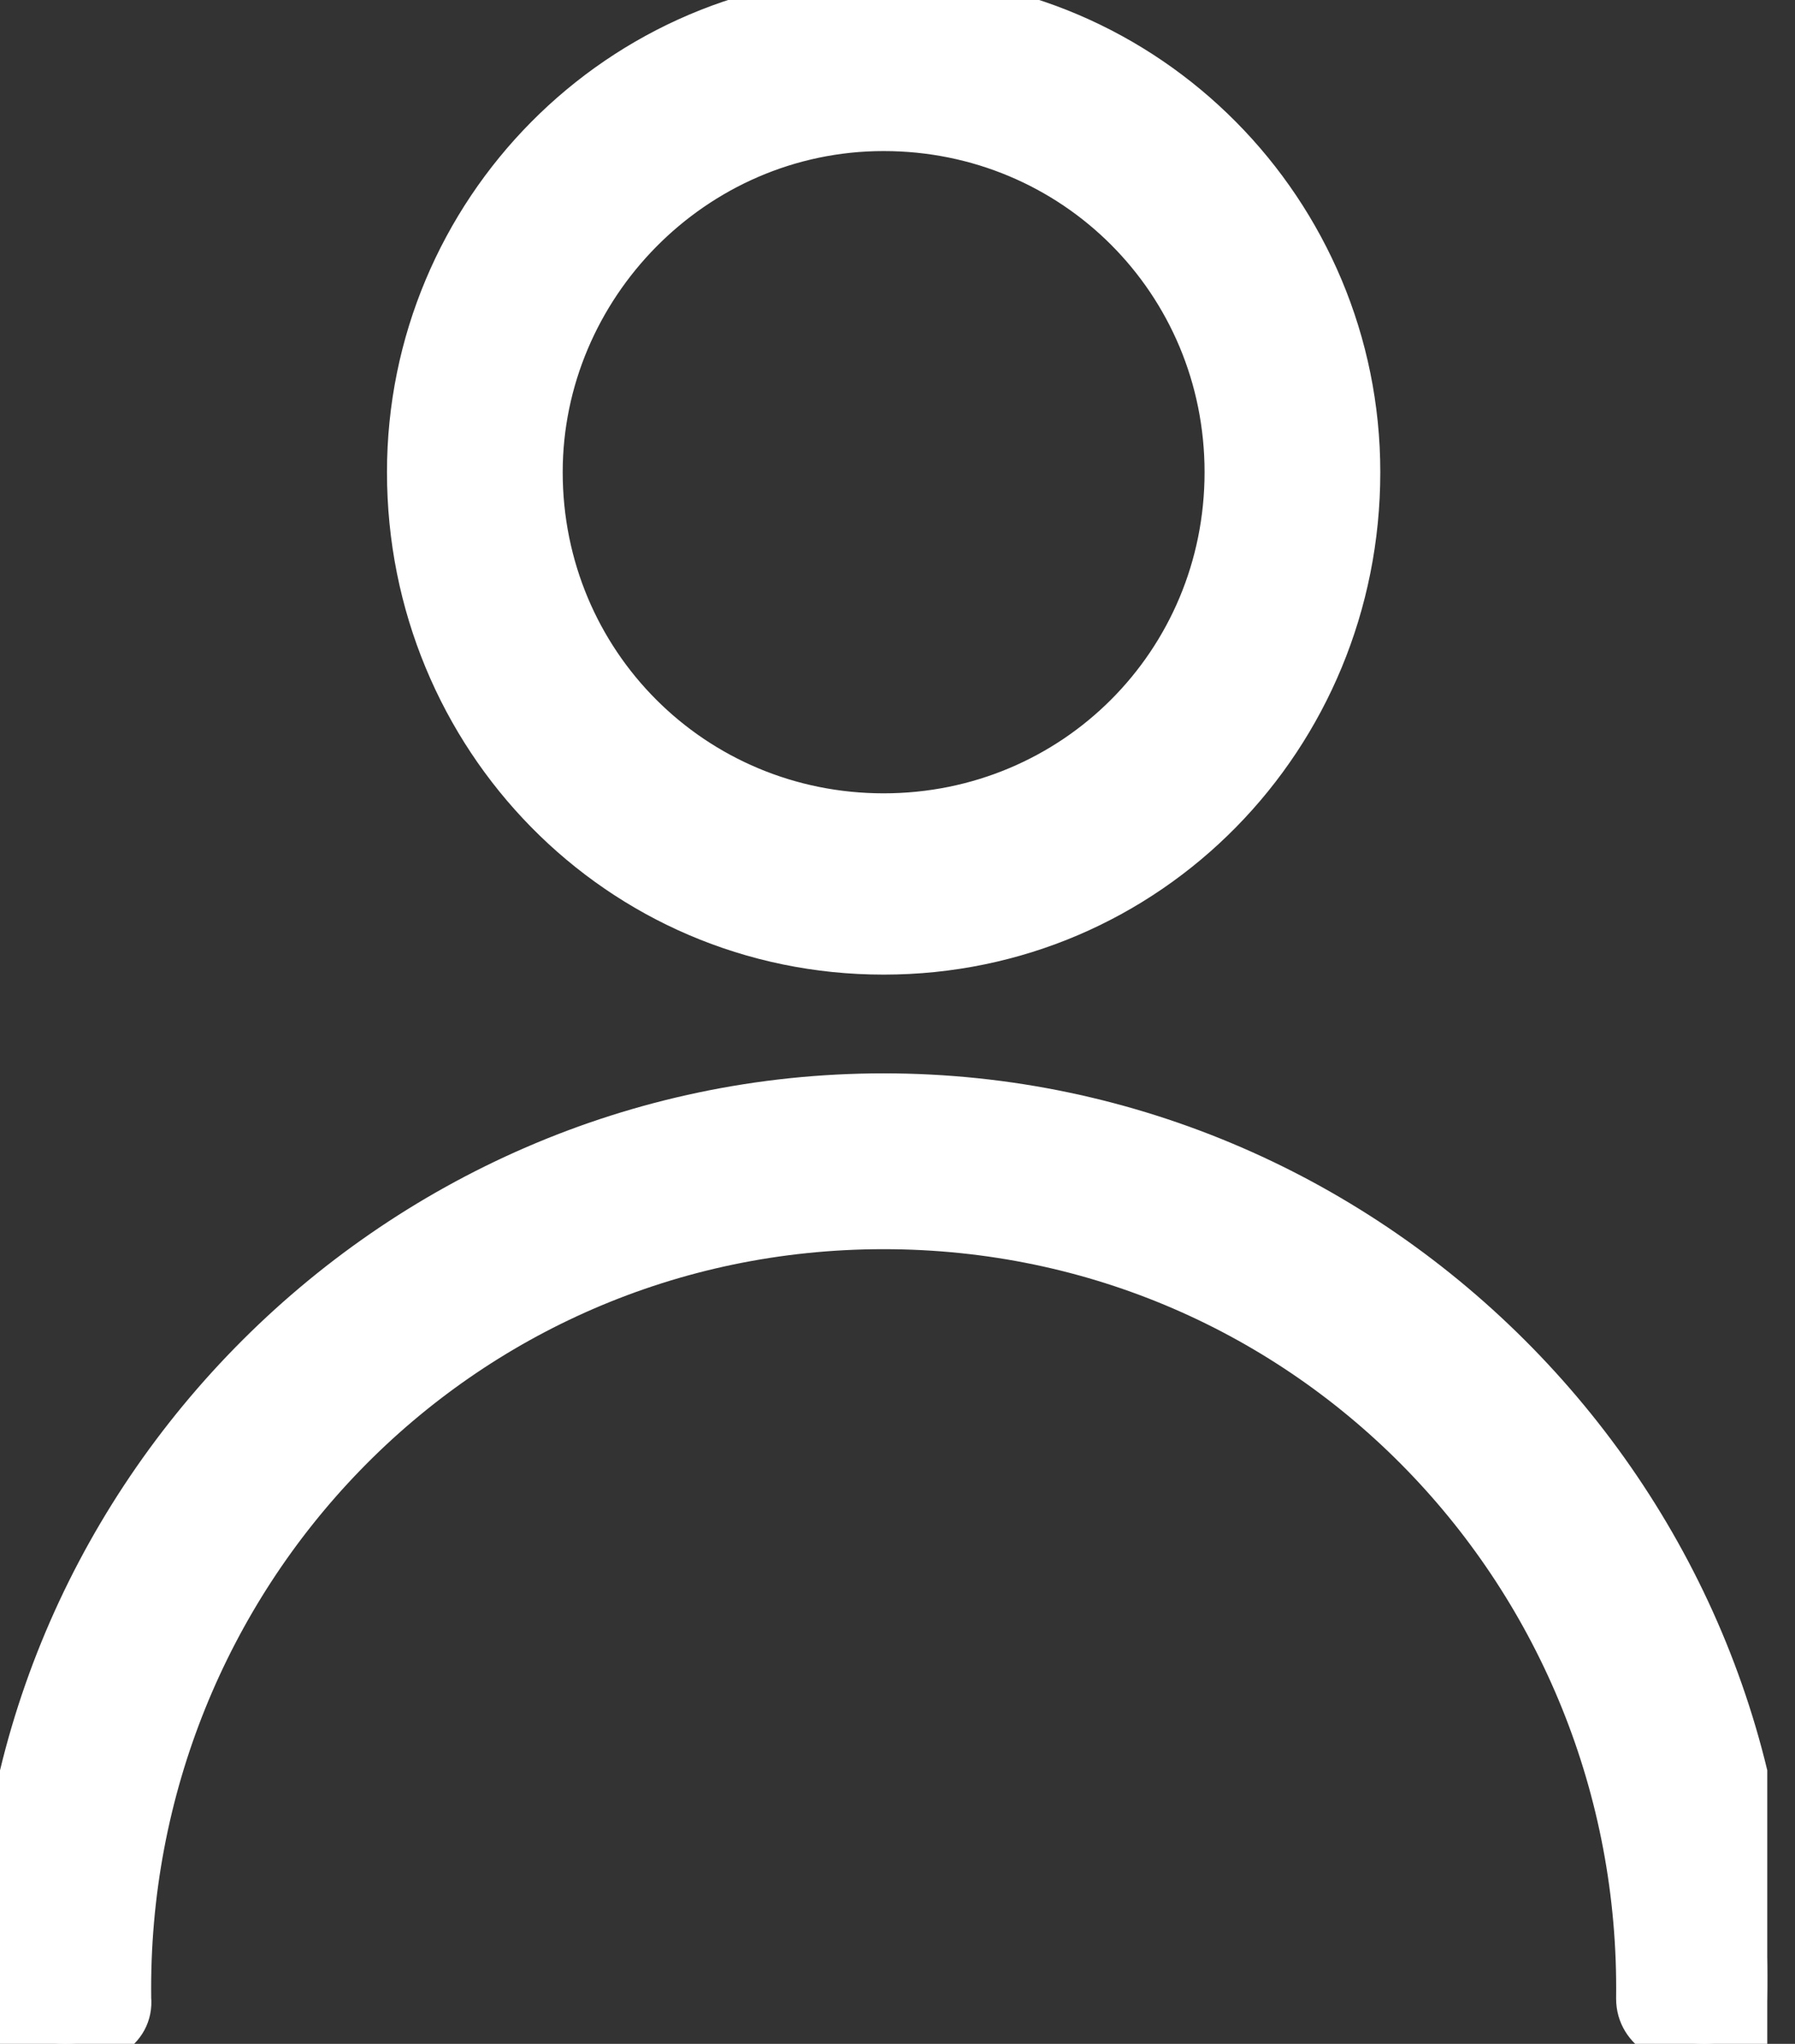
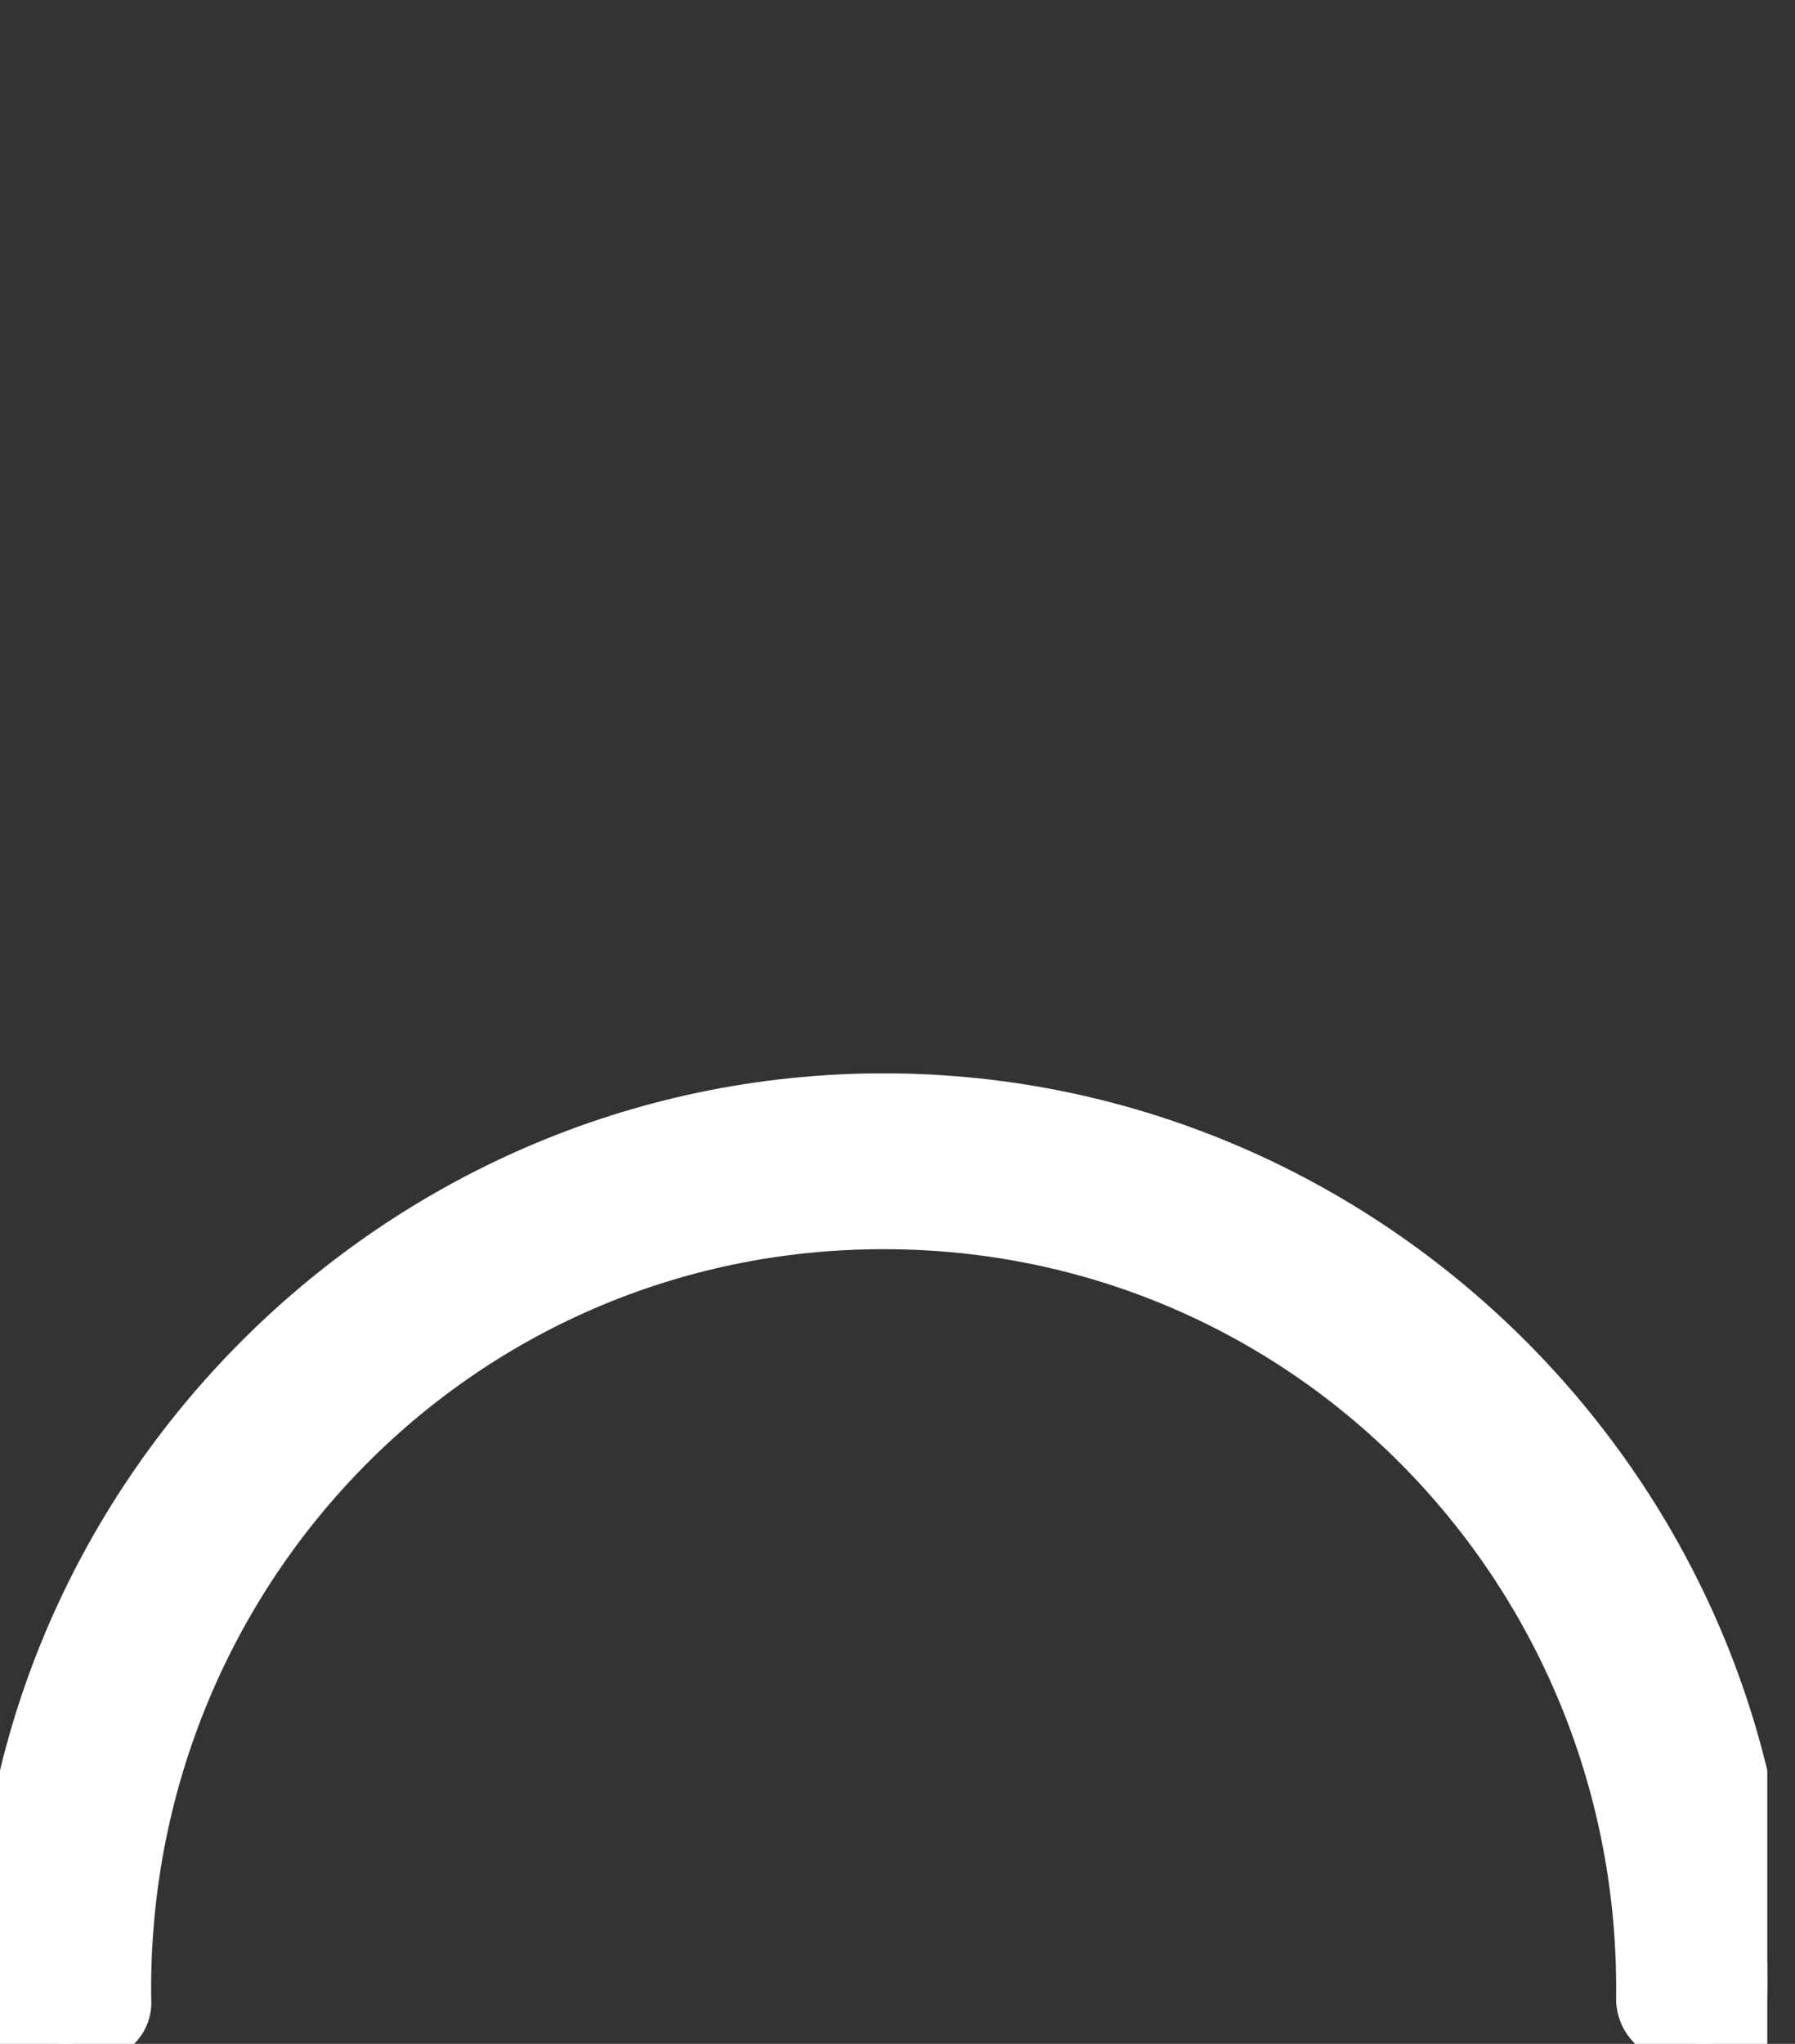
<svg xmlns="http://www.w3.org/2000/svg" class="" width="29" height="33" viewBox="0 0 29 33" fill="none">
  <rect x="0" y="0" width="29" height="33" fill="#333333" stroke="none" />
  <g clip-path="url(#clip0)">
-     <path fill-rule="evenodd" clip-rule="evenodd" d="M14.276 0C18.531 0 21.9 3.457 21.9 7.624C21.9 11.879 18.531 15.336 14.276 15.336C10.021 15.336 6.652 11.879 6.652 7.624C6.652 3.457 10.021 0 14.276 0ZM14.276 2.039C11.173 2.039 8.691 4.61 8.691 7.624C8.691 10.727 11.173 13.209 14.276 13.209C17.379 13.209 19.861 10.727 19.861 7.624C19.861 4.521 17.379 2.039 14.276 2.039Z" fill="white" />
-     <path d="M14.276 0.4C18.307 0.4 21.5 3.675 21.5 7.624H22.3C22.3 3.239 18.755 -0.4 14.276 -0.4V0.4ZM21.5 7.624C21.5 11.664 18.304 14.937 14.276 14.937V15.736C18.758 15.736 22.3 12.094 22.3 7.624H21.5ZM14.276 14.937C10.248 14.937 7.052 11.664 7.052 7.624H6.252C6.252 12.094 9.794 15.736 14.276 15.736V14.937ZM7.052 7.624C7.052 3.675 10.245 0.4 14.276 0.4V-0.4C9.797 -0.4 6.252 3.239 6.252 7.624H7.052ZM14.276 1.639C10.948 1.639 8.291 4.393 8.291 7.624H9.091C9.091 4.827 11.398 2.439 14.276 2.439V1.639ZM8.291 7.624C8.291 10.948 10.952 13.609 14.276 13.609V12.809C11.394 12.809 9.091 10.506 9.091 7.624H8.291ZM14.276 13.609C17.6 13.609 20.261 10.948 20.261 7.624H19.461C19.461 10.506 17.158 12.809 14.276 12.809V13.609ZM20.261 7.624C20.261 4.3 17.6 1.639 14.276 1.639V2.439C17.158 2.439 19.461 4.742 19.461 7.624H20.261Z" fill="white" />
    <path d="M14.276 17.73C22.255 17.73 28.726 24.379 28.549 32.269C28.549 33.244 26.51 33.244 26.51 32.269C26.599 25.443 21.191 19.769 14.276 19.769C7.362 19.769 1.954 25.443 2.043 32.269C2.131 33.244 0.004 33.244 0.004 32.269C-0.174 24.379 6.298 17.73 14.276 17.73Z" fill="white" stroke="white" stroke-width="0.8" />
  </g>
  <defs>
    <clipPath id="clip0">
      <rect width="28.552" height="33" fill="white" />
    </clipPath>
  </defs>
</svg>